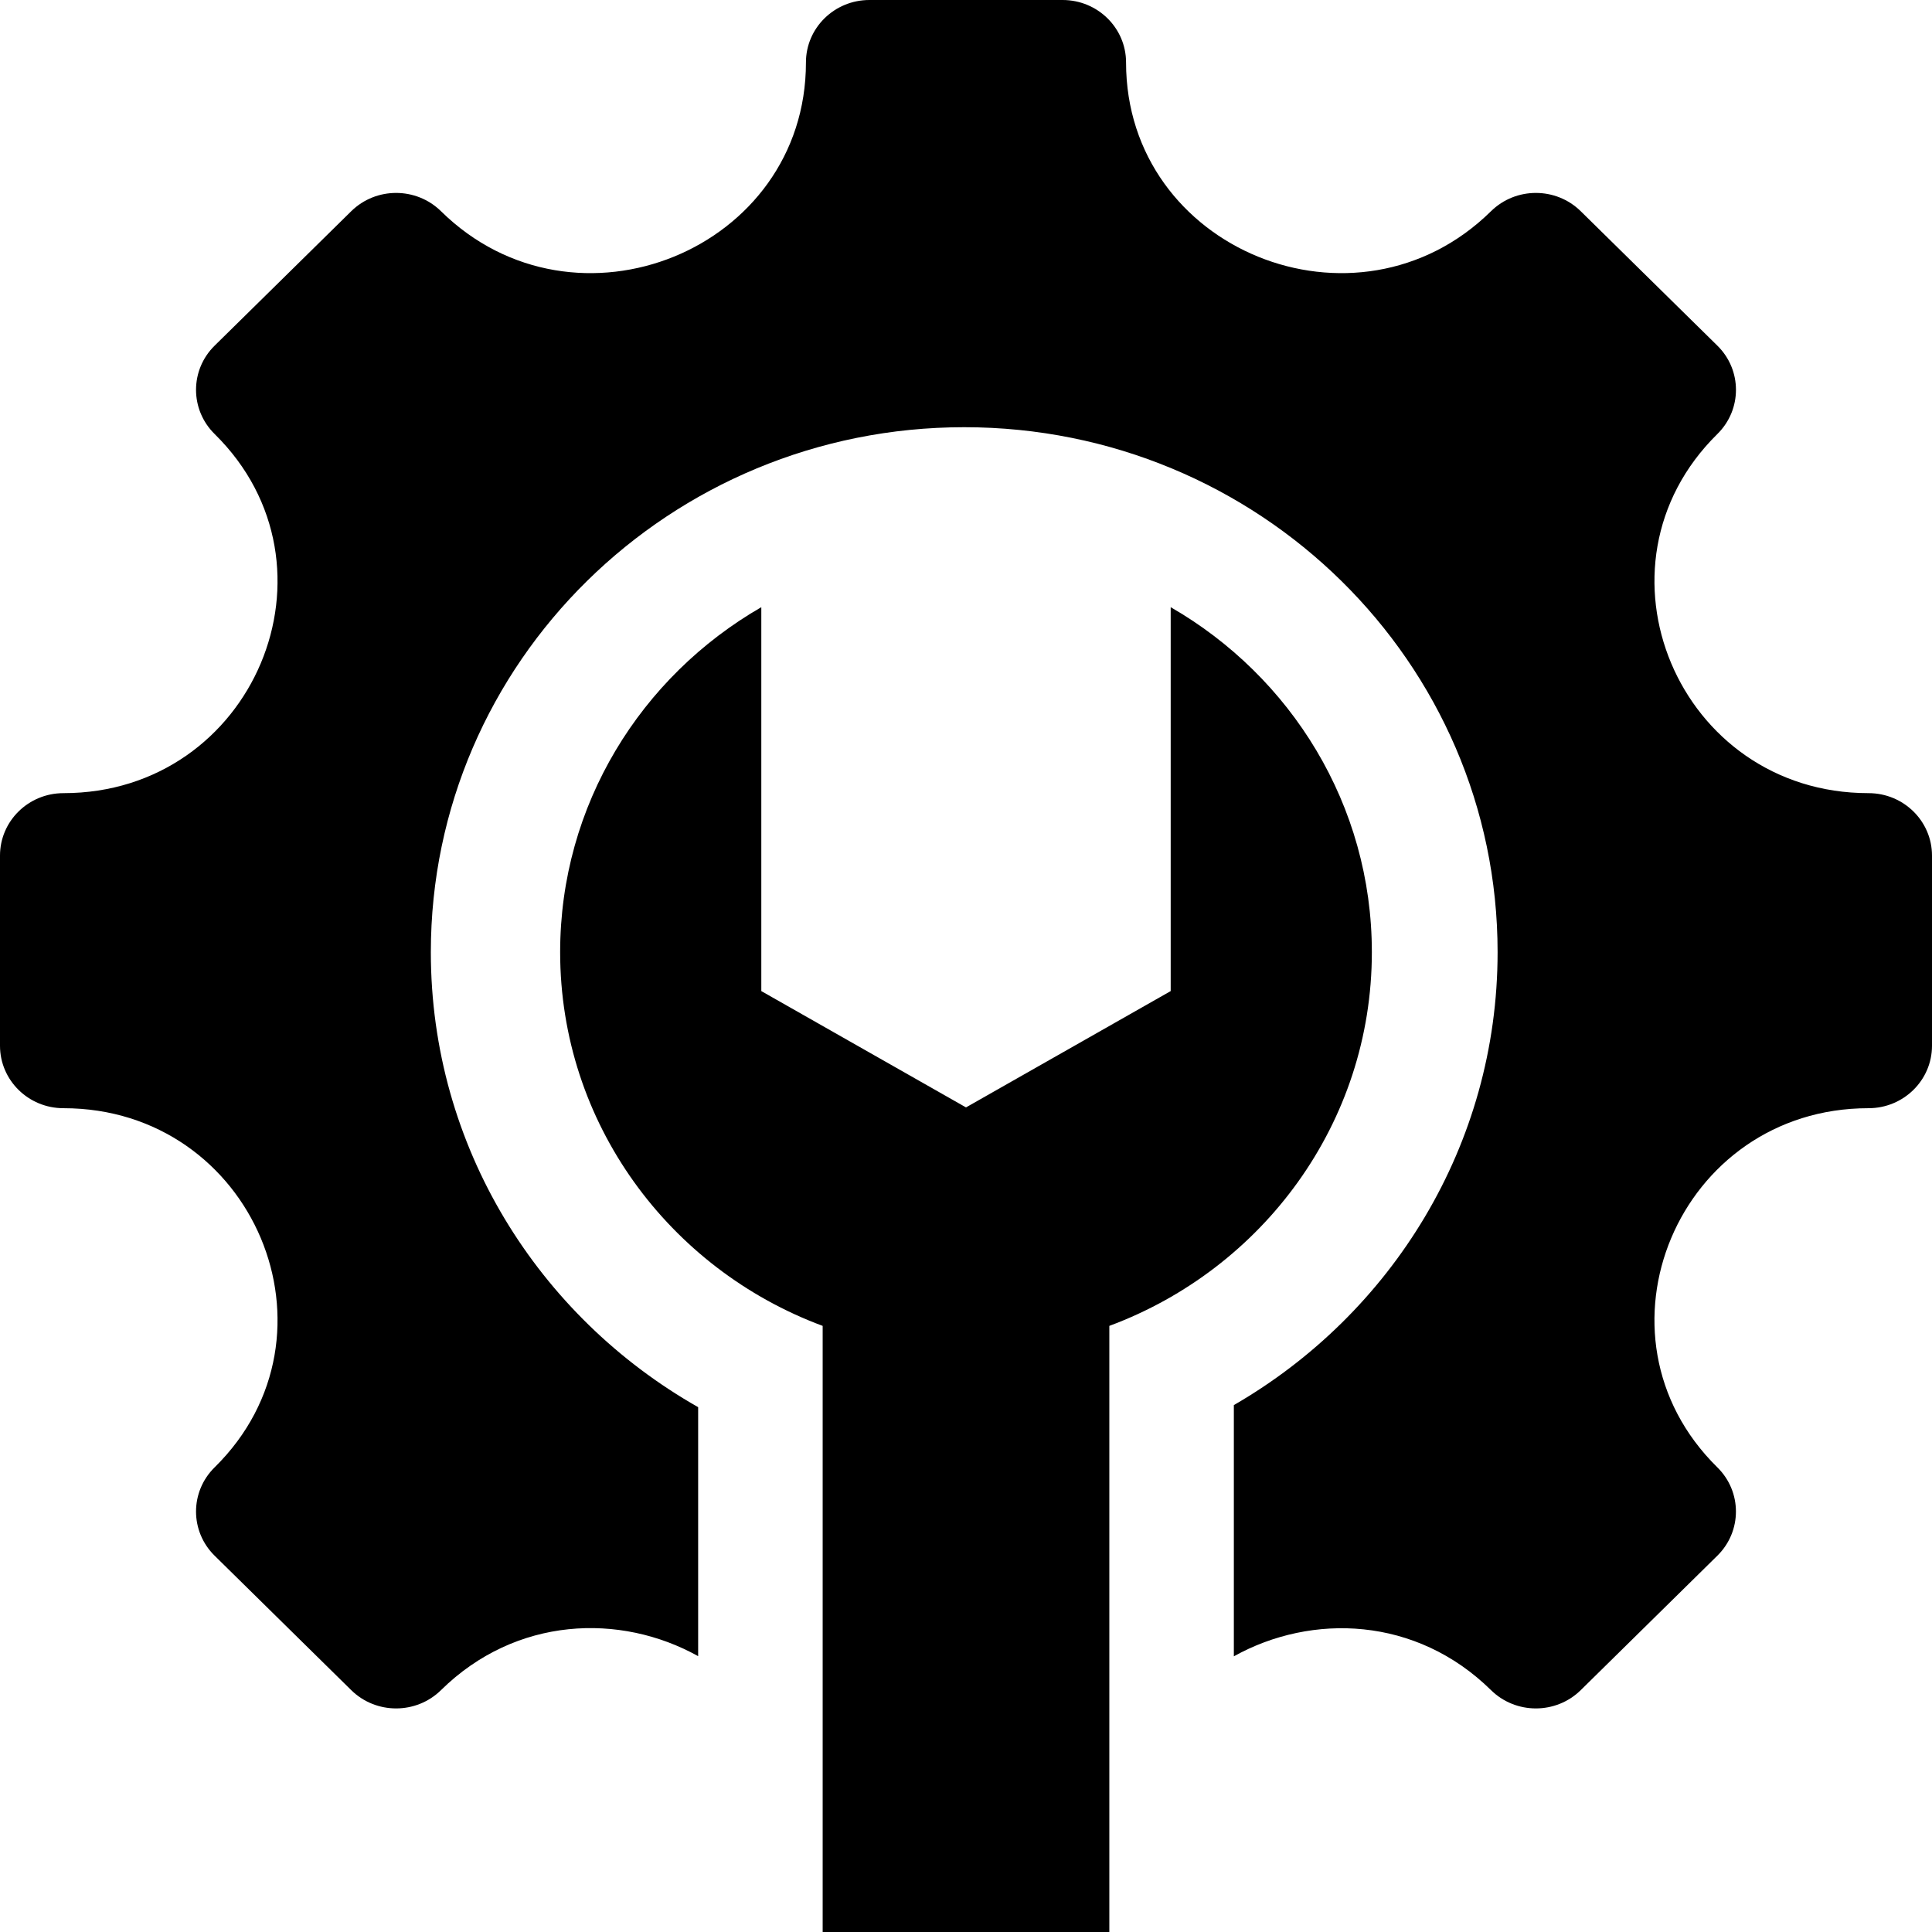
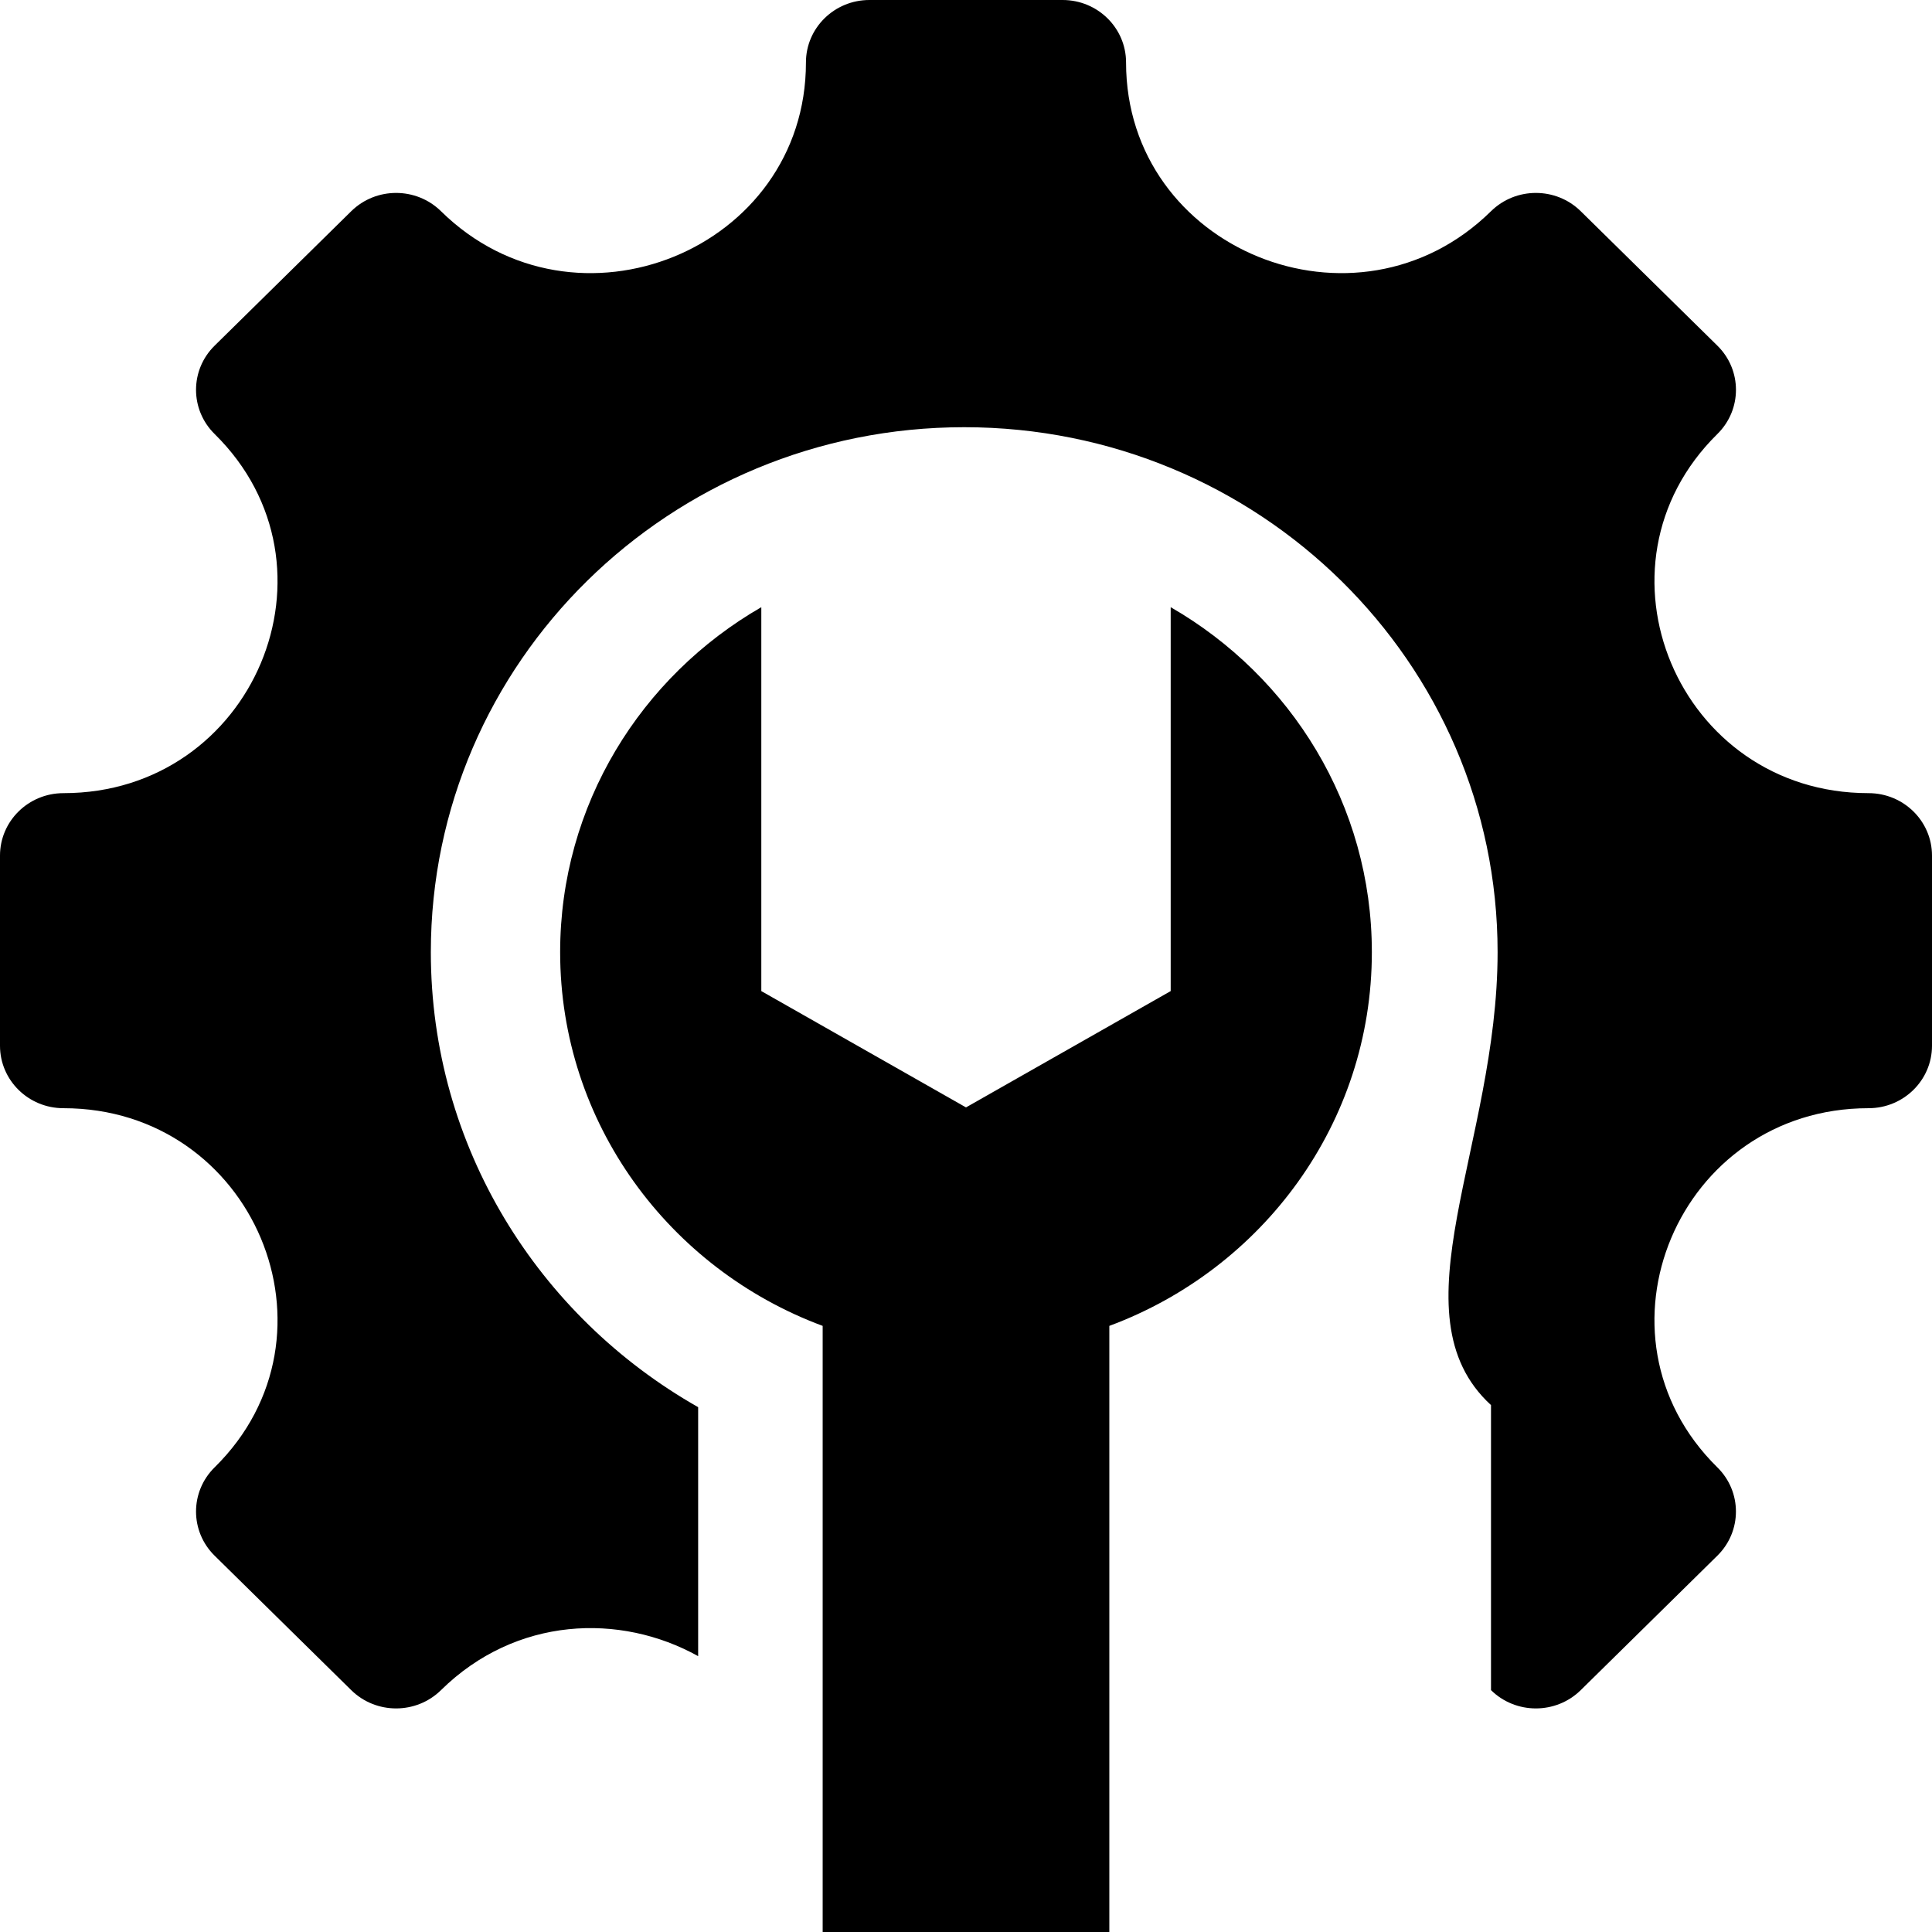
<svg xmlns="http://www.w3.org/2000/svg" width="58" height="58" viewBox="0 0 58 58" fill="none">
-   <path fill-rule="evenodd" clip-rule="evenodd" d="M56.095 33.269C50.384 33.269 47.519 40.078 51.556 44.051C52.3 44.783 52.3 45.971 51.556 46.703L47.455 50.739C46.711 51.471 45.505 51.471 44.761 50.739C42.517 48.53 39.383 48.421 37.041 49.724V42.182C41.778 39.445 44.959 34.38 44.959 28.584C44.959 19.88 37.79 12.825 28.947 12.825C20.103 12.825 12.934 19.88 12.934 28.584C12.934 34.424 16.162 39.522 20.959 42.244V49.719C18.618 48.416 15.485 48.528 13.239 50.739C12.495 51.471 11.288 51.471 10.544 50.739L6.443 46.703C5.699 45.971 5.699 44.783 6.443 44.051C10.481 40.077 7.616 33.269 1.905 33.269C0.852 33.269 0 32.429 0 31.394V25.686C0 24.651 0.852 23.811 1.905 23.811C7.616 23.811 10.481 17.003 6.443 13.029C5.699 12.297 5.699 11.109 6.443 10.377L10.544 6.341C11.288 5.609 12.495 5.609 13.239 6.341C17.276 10.315 24.195 7.495 24.195 1.875C24.195 0.839 25.048 0 26.1 0H31.9C32.952 0 33.805 0.839 33.805 1.875C33.805 7.495 40.723 10.315 44.761 6.341C45.505 5.609 46.712 5.609 47.455 6.341L51.557 10.377C52.301 11.109 52.301 12.297 51.557 13.029C47.519 17.003 50.384 23.811 56.095 23.811C57.148 23.811 58 24.651 58 25.686V31.394C58 32.429 57.147 33.269 56.095 33.269ZM22.855 18.228C19.243 20.308 16.816 24.166 16.816 28.584C16.816 33.715 20.091 38.093 24.697 39.804V58H33.303V39.804C37.909 38.093 41.184 33.715 41.184 28.584C41.184 24.167 38.757 20.308 35.145 18.228V29.753L29 33.245L22.855 29.753V18.228Z" fill="black" />
+   <path fill-rule="evenodd" clip-rule="evenodd" d="M56.095 33.269C50.384 33.269 47.519 40.078 51.556 44.051C52.3 44.783 52.3 45.971 51.556 46.703L47.455 50.739C46.711 51.471 45.505 51.471 44.761 50.739V42.182C41.778 39.445 44.959 34.38 44.959 28.584C44.959 19.88 37.79 12.825 28.947 12.825C20.103 12.825 12.934 19.88 12.934 28.584C12.934 34.424 16.162 39.522 20.959 42.244V49.719C18.618 48.416 15.485 48.528 13.239 50.739C12.495 51.471 11.288 51.471 10.544 50.739L6.443 46.703C5.699 45.971 5.699 44.783 6.443 44.051C10.481 40.077 7.616 33.269 1.905 33.269C0.852 33.269 0 32.429 0 31.394V25.686C0 24.651 0.852 23.811 1.905 23.811C7.616 23.811 10.481 17.003 6.443 13.029C5.699 12.297 5.699 11.109 6.443 10.377L10.544 6.341C11.288 5.609 12.495 5.609 13.239 6.341C17.276 10.315 24.195 7.495 24.195 1.875C24.195 0.839 25.048 0 26.1 0H31.9C32.952 0 33.805 0.839 33.805 1.875C33.805 7.495 40.723 10.315 44.761 6.341C45.505 5.609 46.712 5.609 47.455 6.341L51.557 10.377C52.301 11.109 52.301 12.297 51.557 13.029C47.519 17.003 50.384 23.811 56.095 23.811C57.148 23.811 58 24.651 58 25.686V31.394C58 32.429 57.147 33.269 56.095 33.269ZM22.855 18.228C19.243 20.308 16.816 24.166 16.816 28.584C16.816 33.715 20.091 38.093 24.697 39.804V58H33.303V39.804C37.909 38.093 41.184 33.715 41.184 28.584C41.184 24.167 38.757 20.308 35.145 18.228V29.753L29 33.245L22.855 29.753V18.228Z" fill="black" />
</svg>